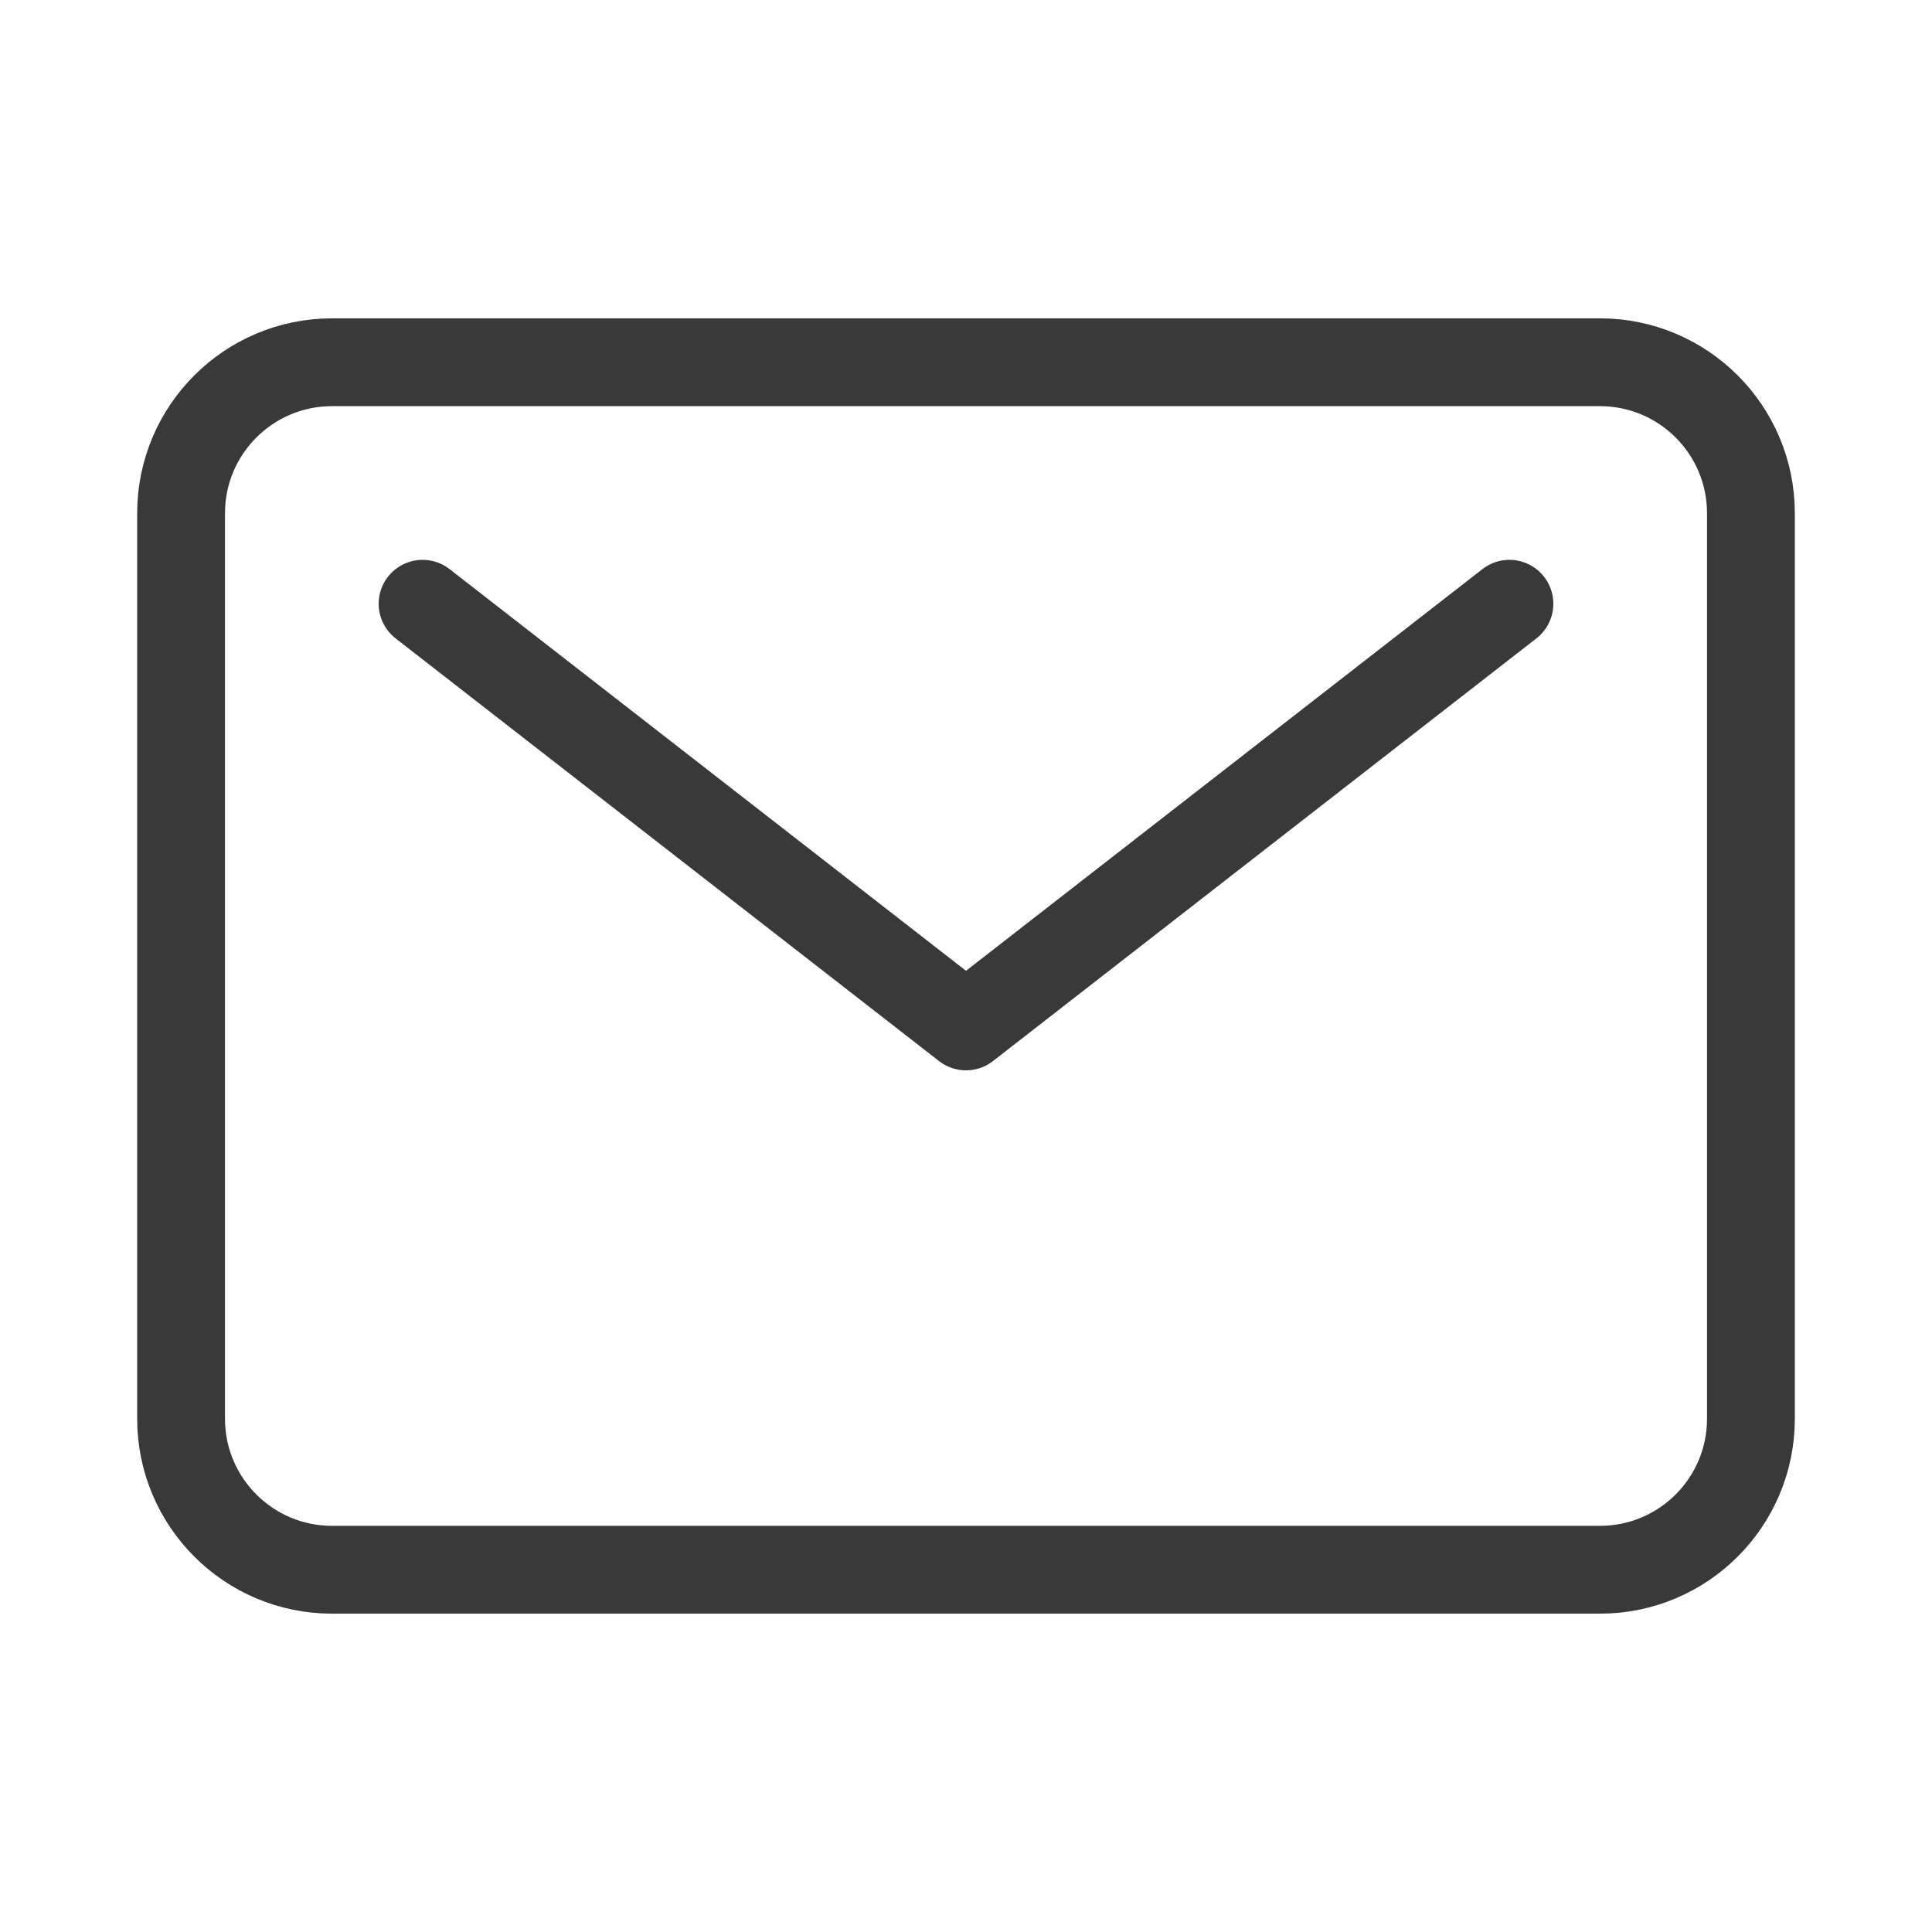
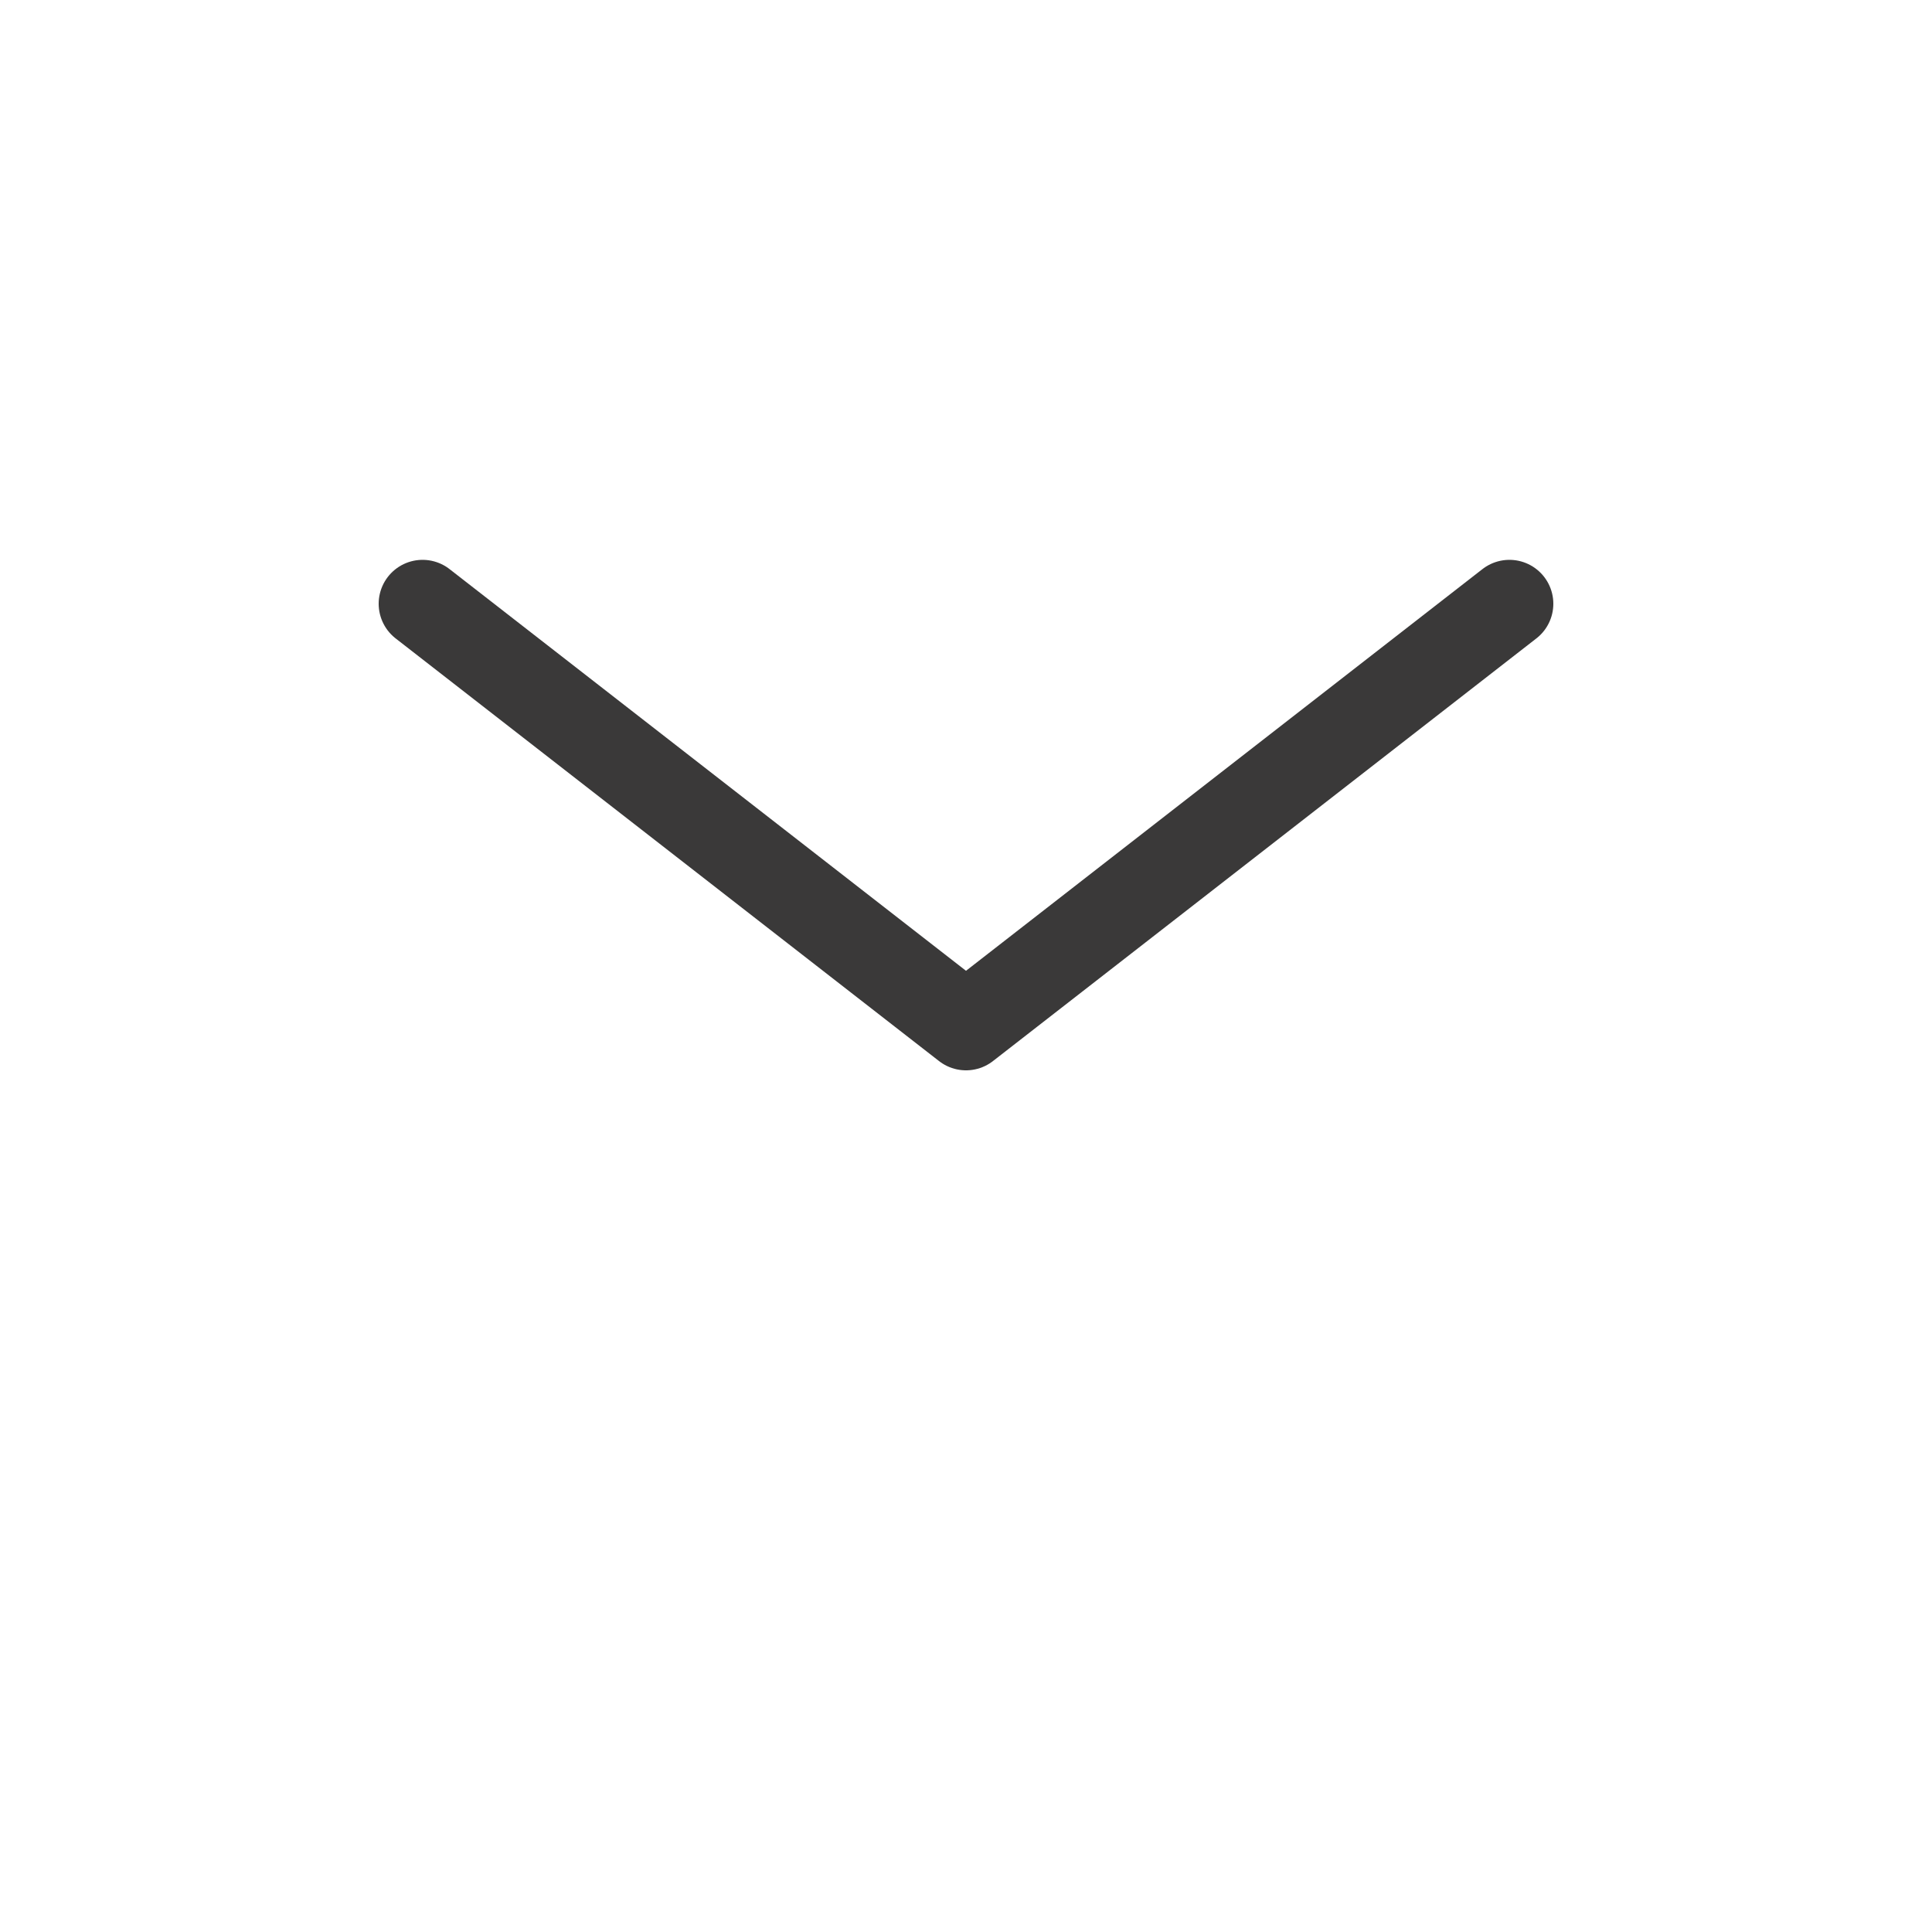
<svg xmlns="http://www.w3.org/2000/svg" width="22" height="22" viewBox="0 0 22 22" fill="none">
-   <path d="M18.219 4.125H3.781C2.832 4.125 2.062 4.895 2.062 5.844V16.156C2.062 17.105 2.832 17.875 3.781 17.875H18.219C19.168 17.875 19.938 17.105 19.938 16.156V5.844C19.938 4.895 19.168 4.125 18.219 4.125Z" stroke="#3A3939" stroke-linecap="round" stroke-linejoin="round" />
  <path d="M4.812 6.875L11 11.688L17.188 6.875" stroke="#3A3939" stroke-linecap="round" stroke-linejoin="round" />
</svg>